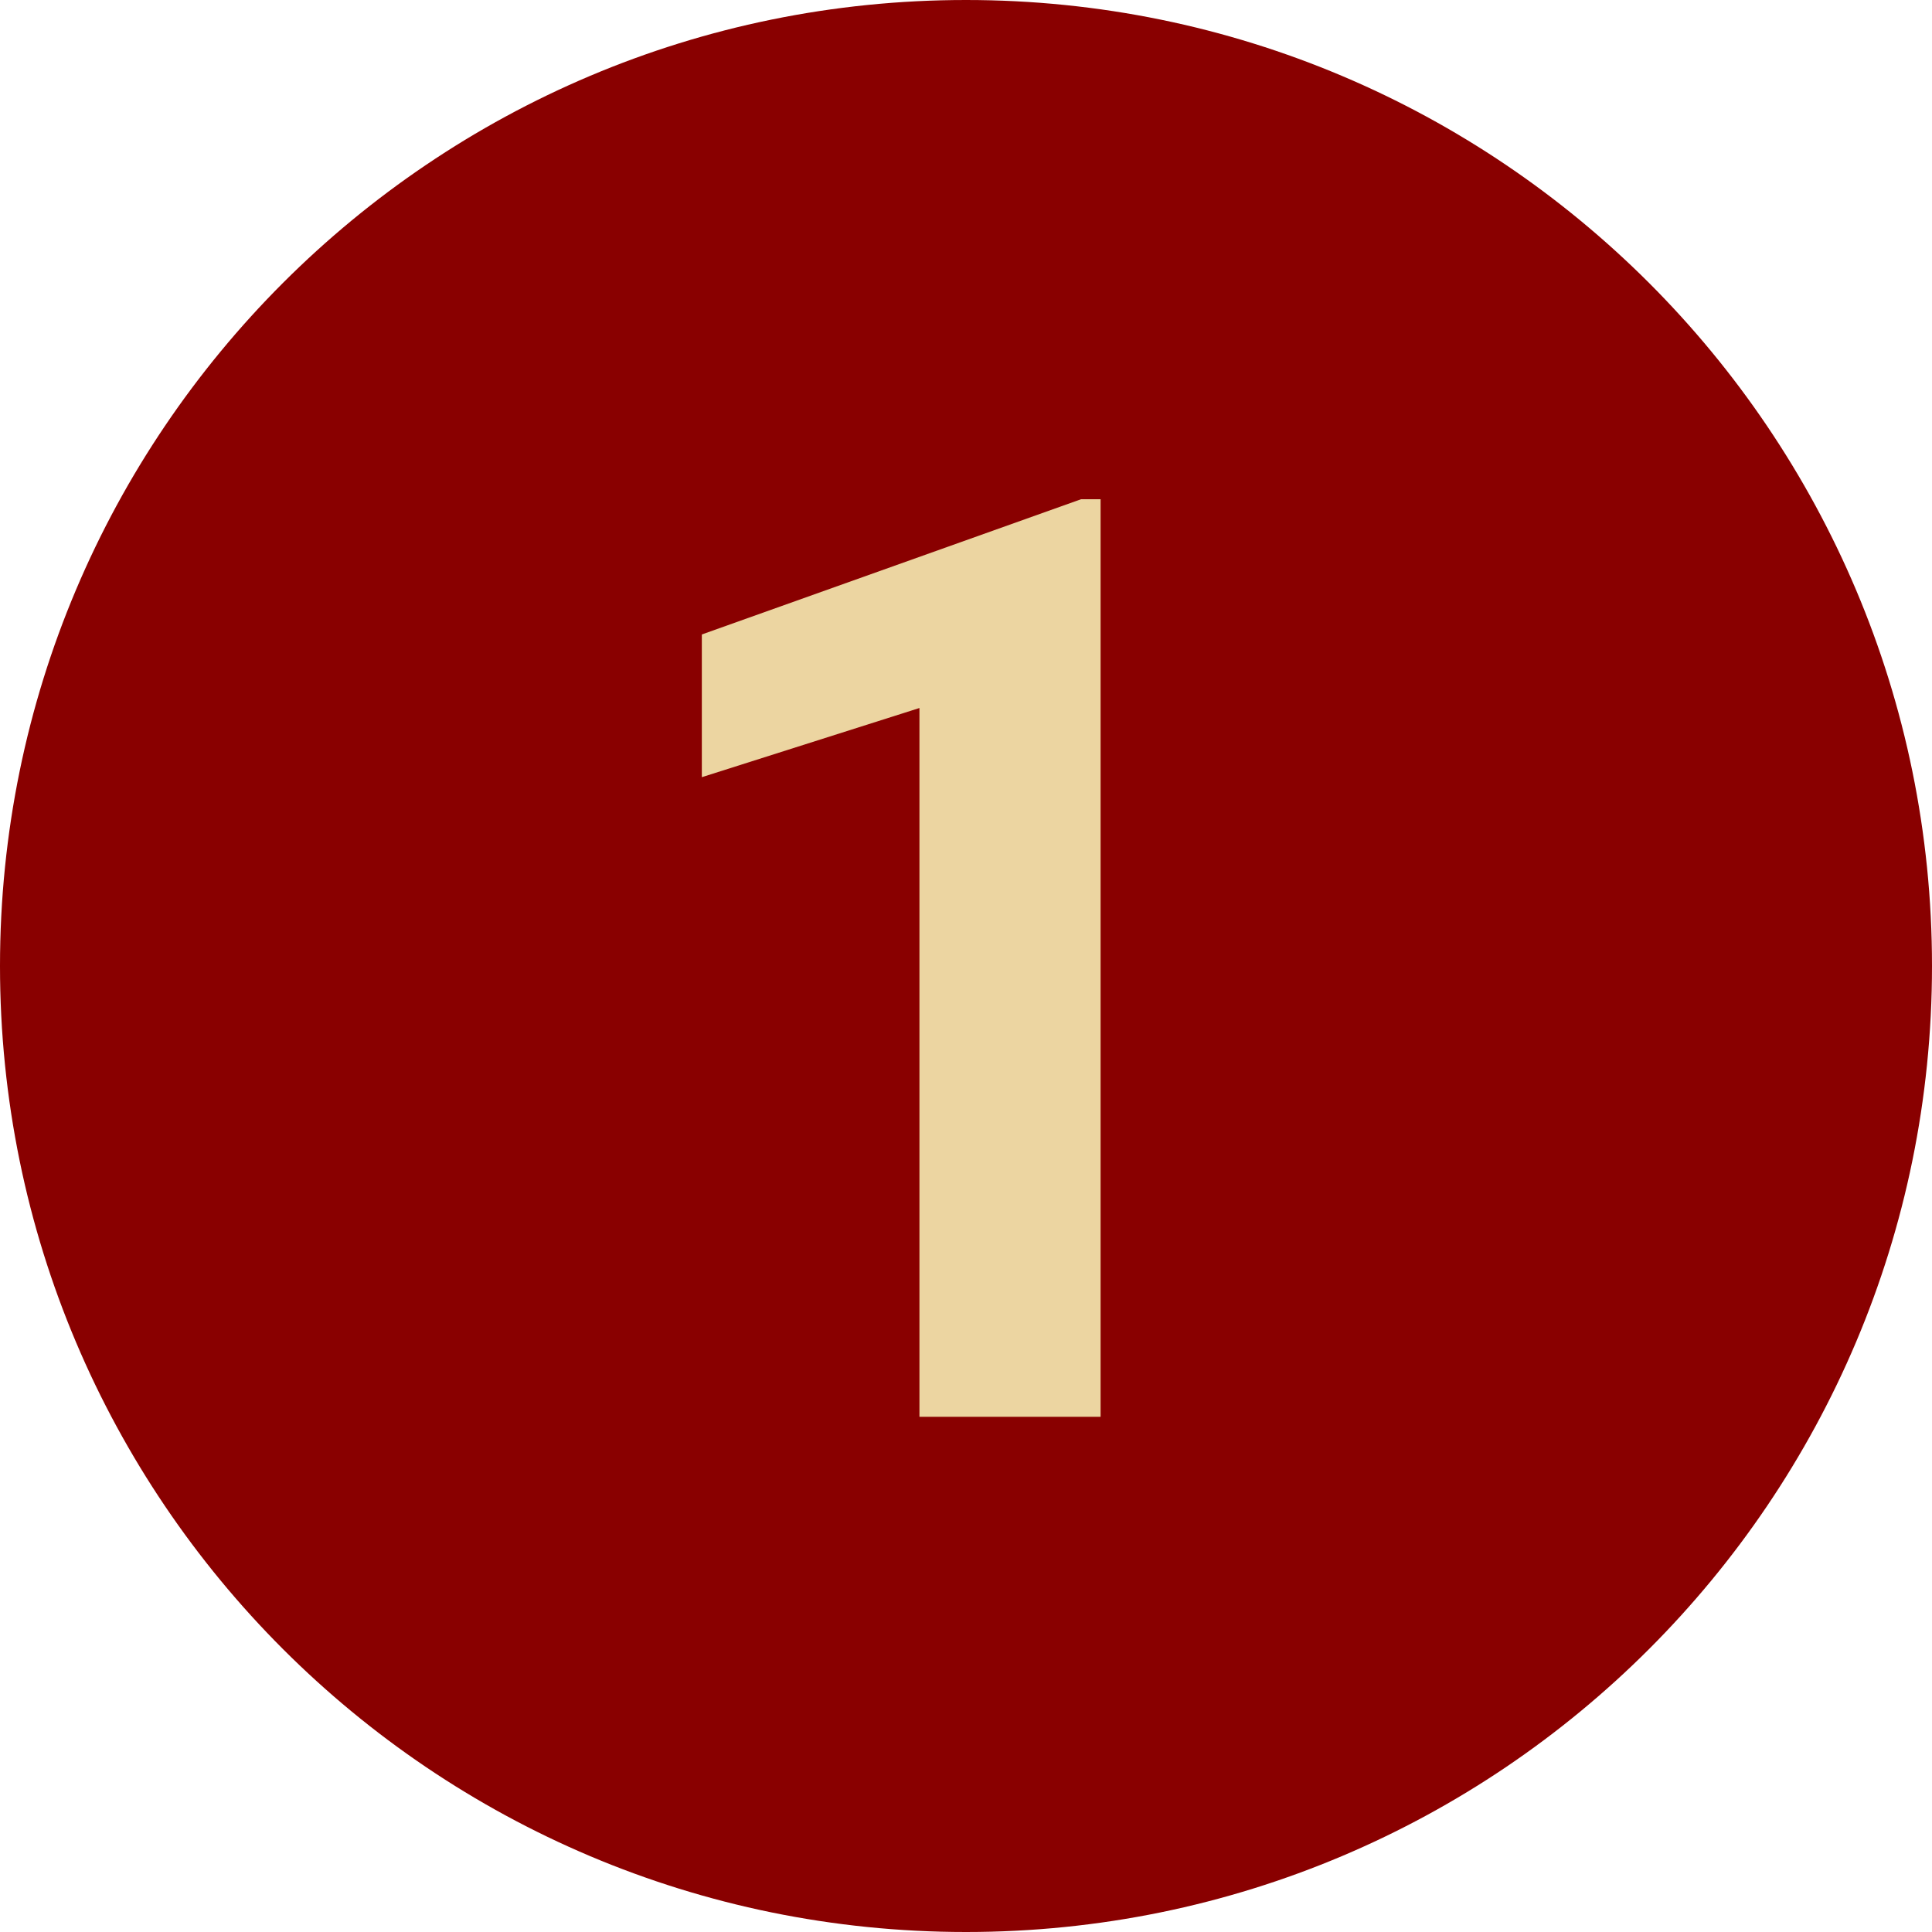
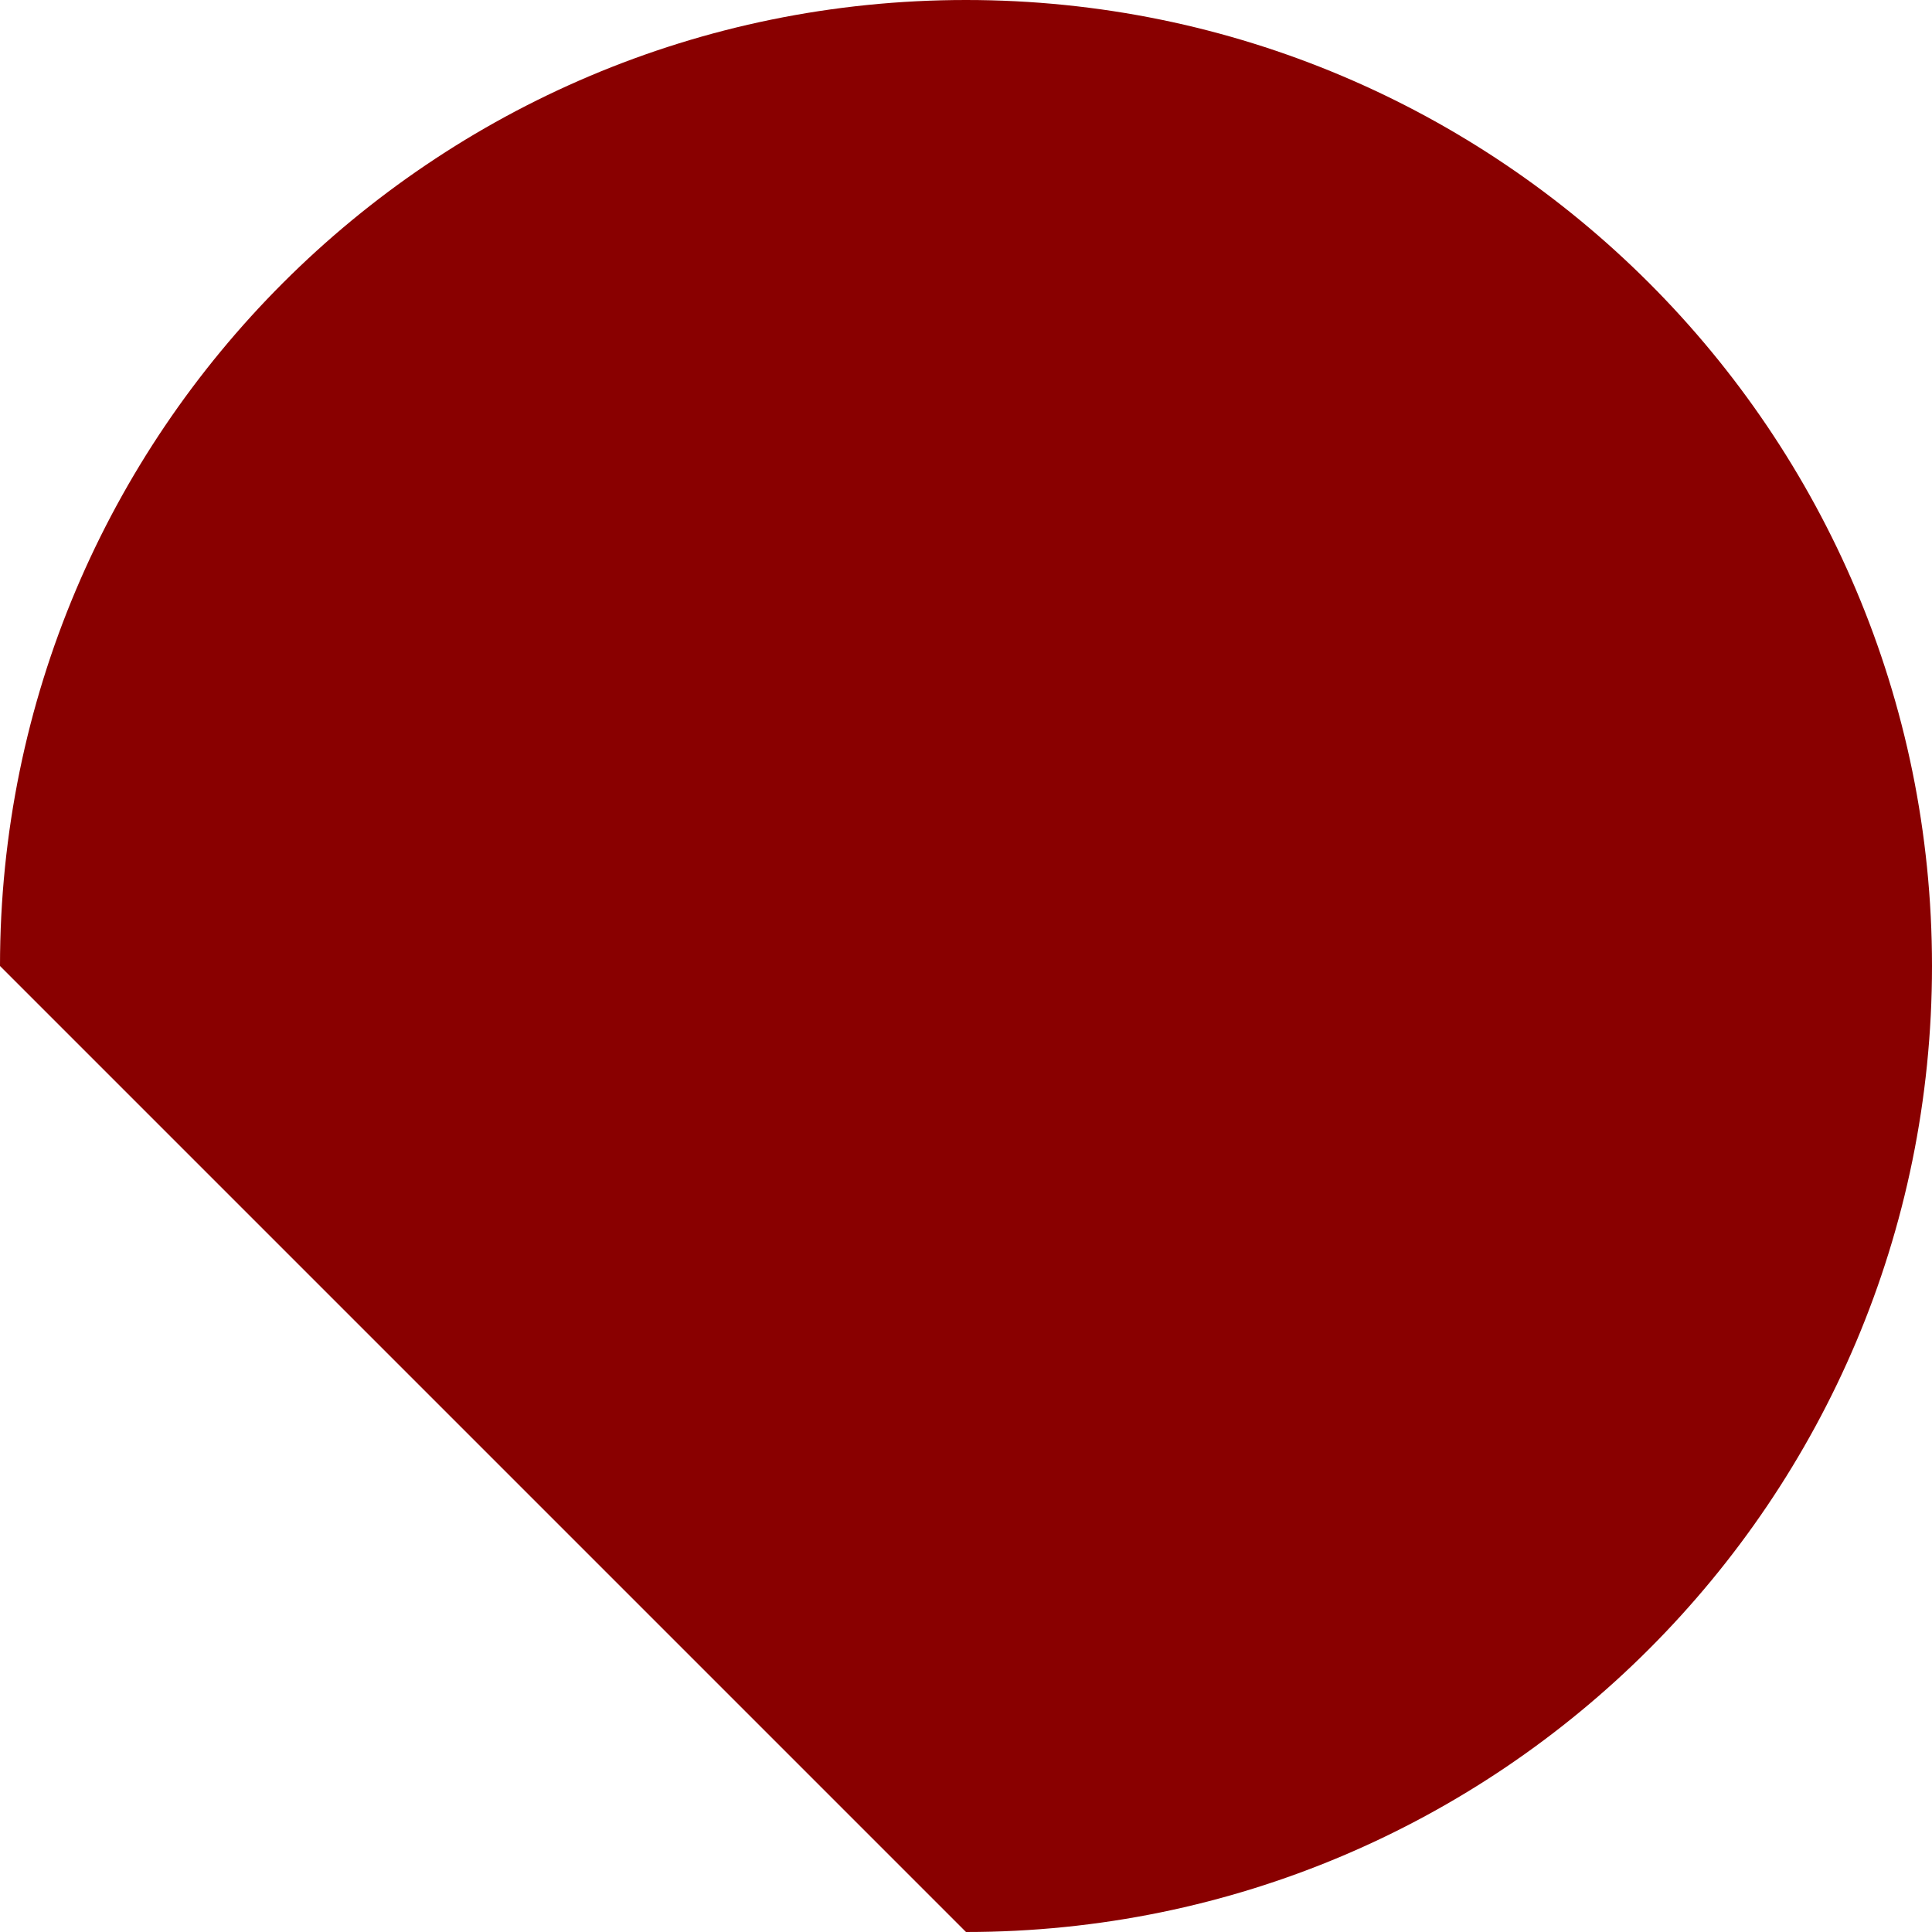
<svg xmlns="http://www.w3.org/2000/svg" width="30" height="30" viewBox="0 0 30 30" fill="none">
-   <path d="M0 15C0 6.716 6.716 0 15 0C23.284 0 30 6.716 30 15C30 23.284 23.284 30 15 30C6.716 30 0 23.284 0 15Z" fill="#890000" />
-   <path d="M17.09 7.752V22H14.277V10.994L10.898 12.068V9.852L16.787 7.752H17.09Z" fill="#ECD5A1" />
+   <path d="M0 15C0 6.716 6.716 0 15 0C23.284 0 30 6.716 30 15C30 23.284 23.284 30 15 30Z" fill="#890000" />
</svg>